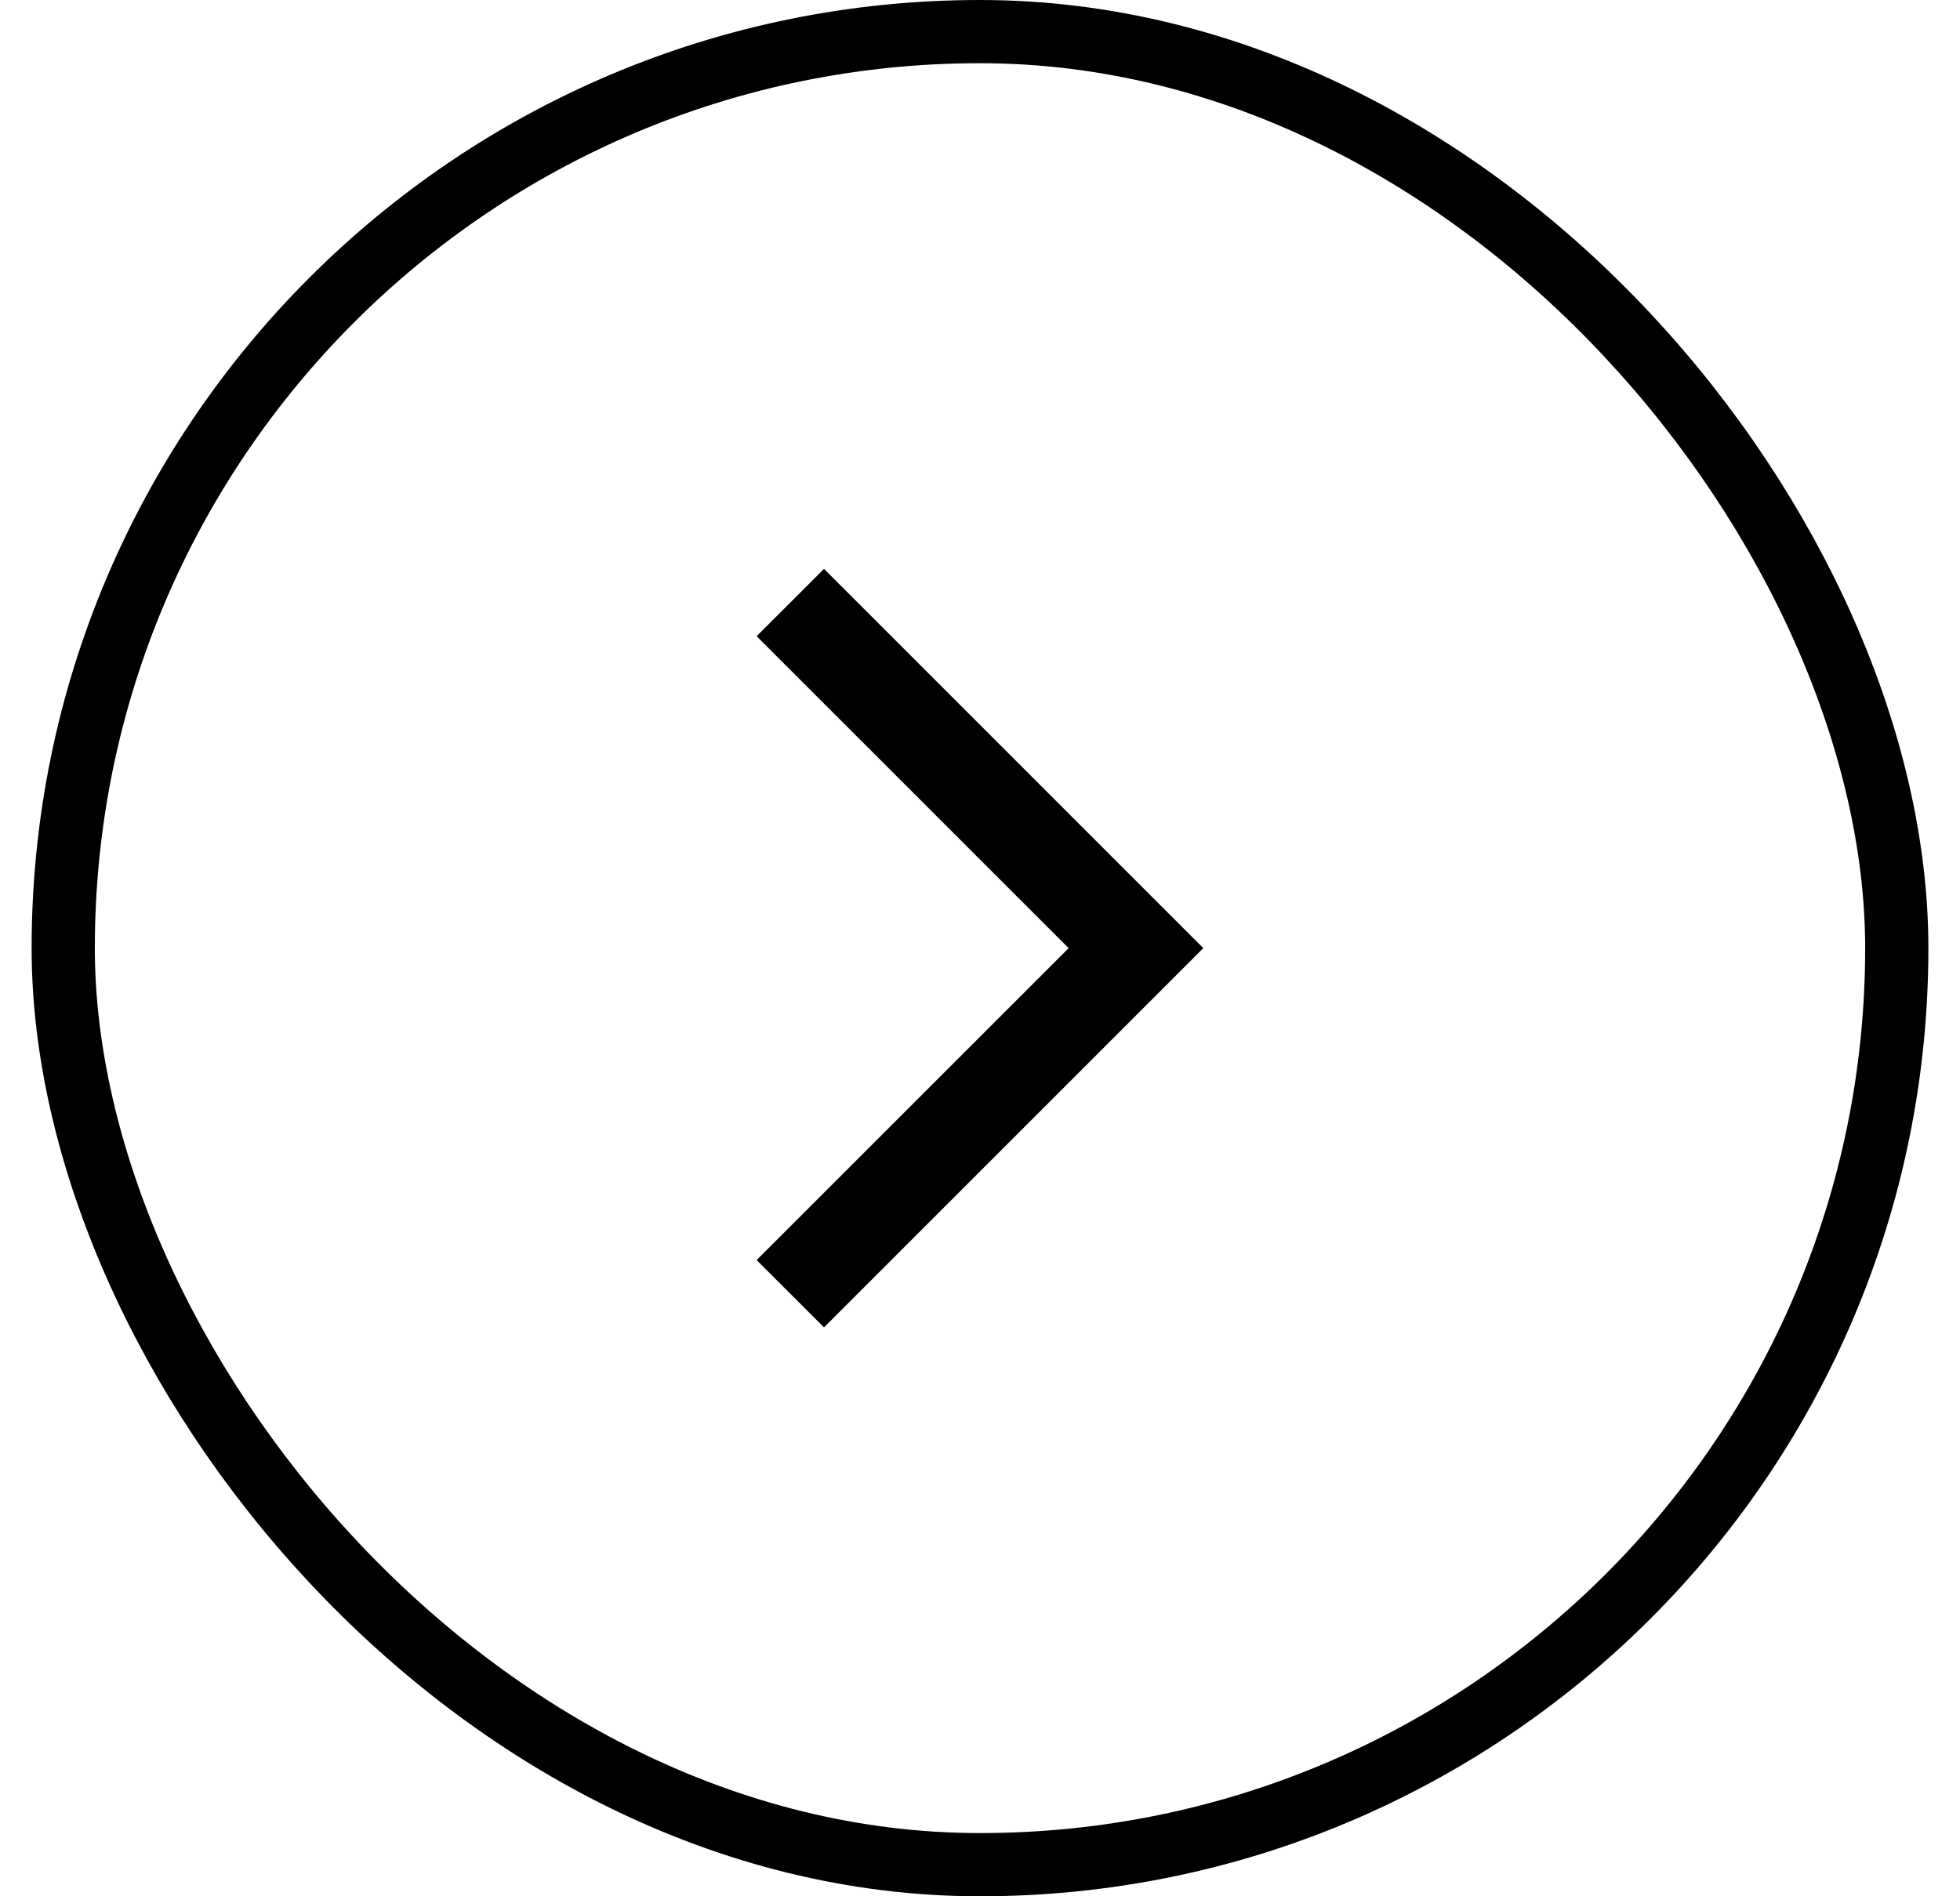
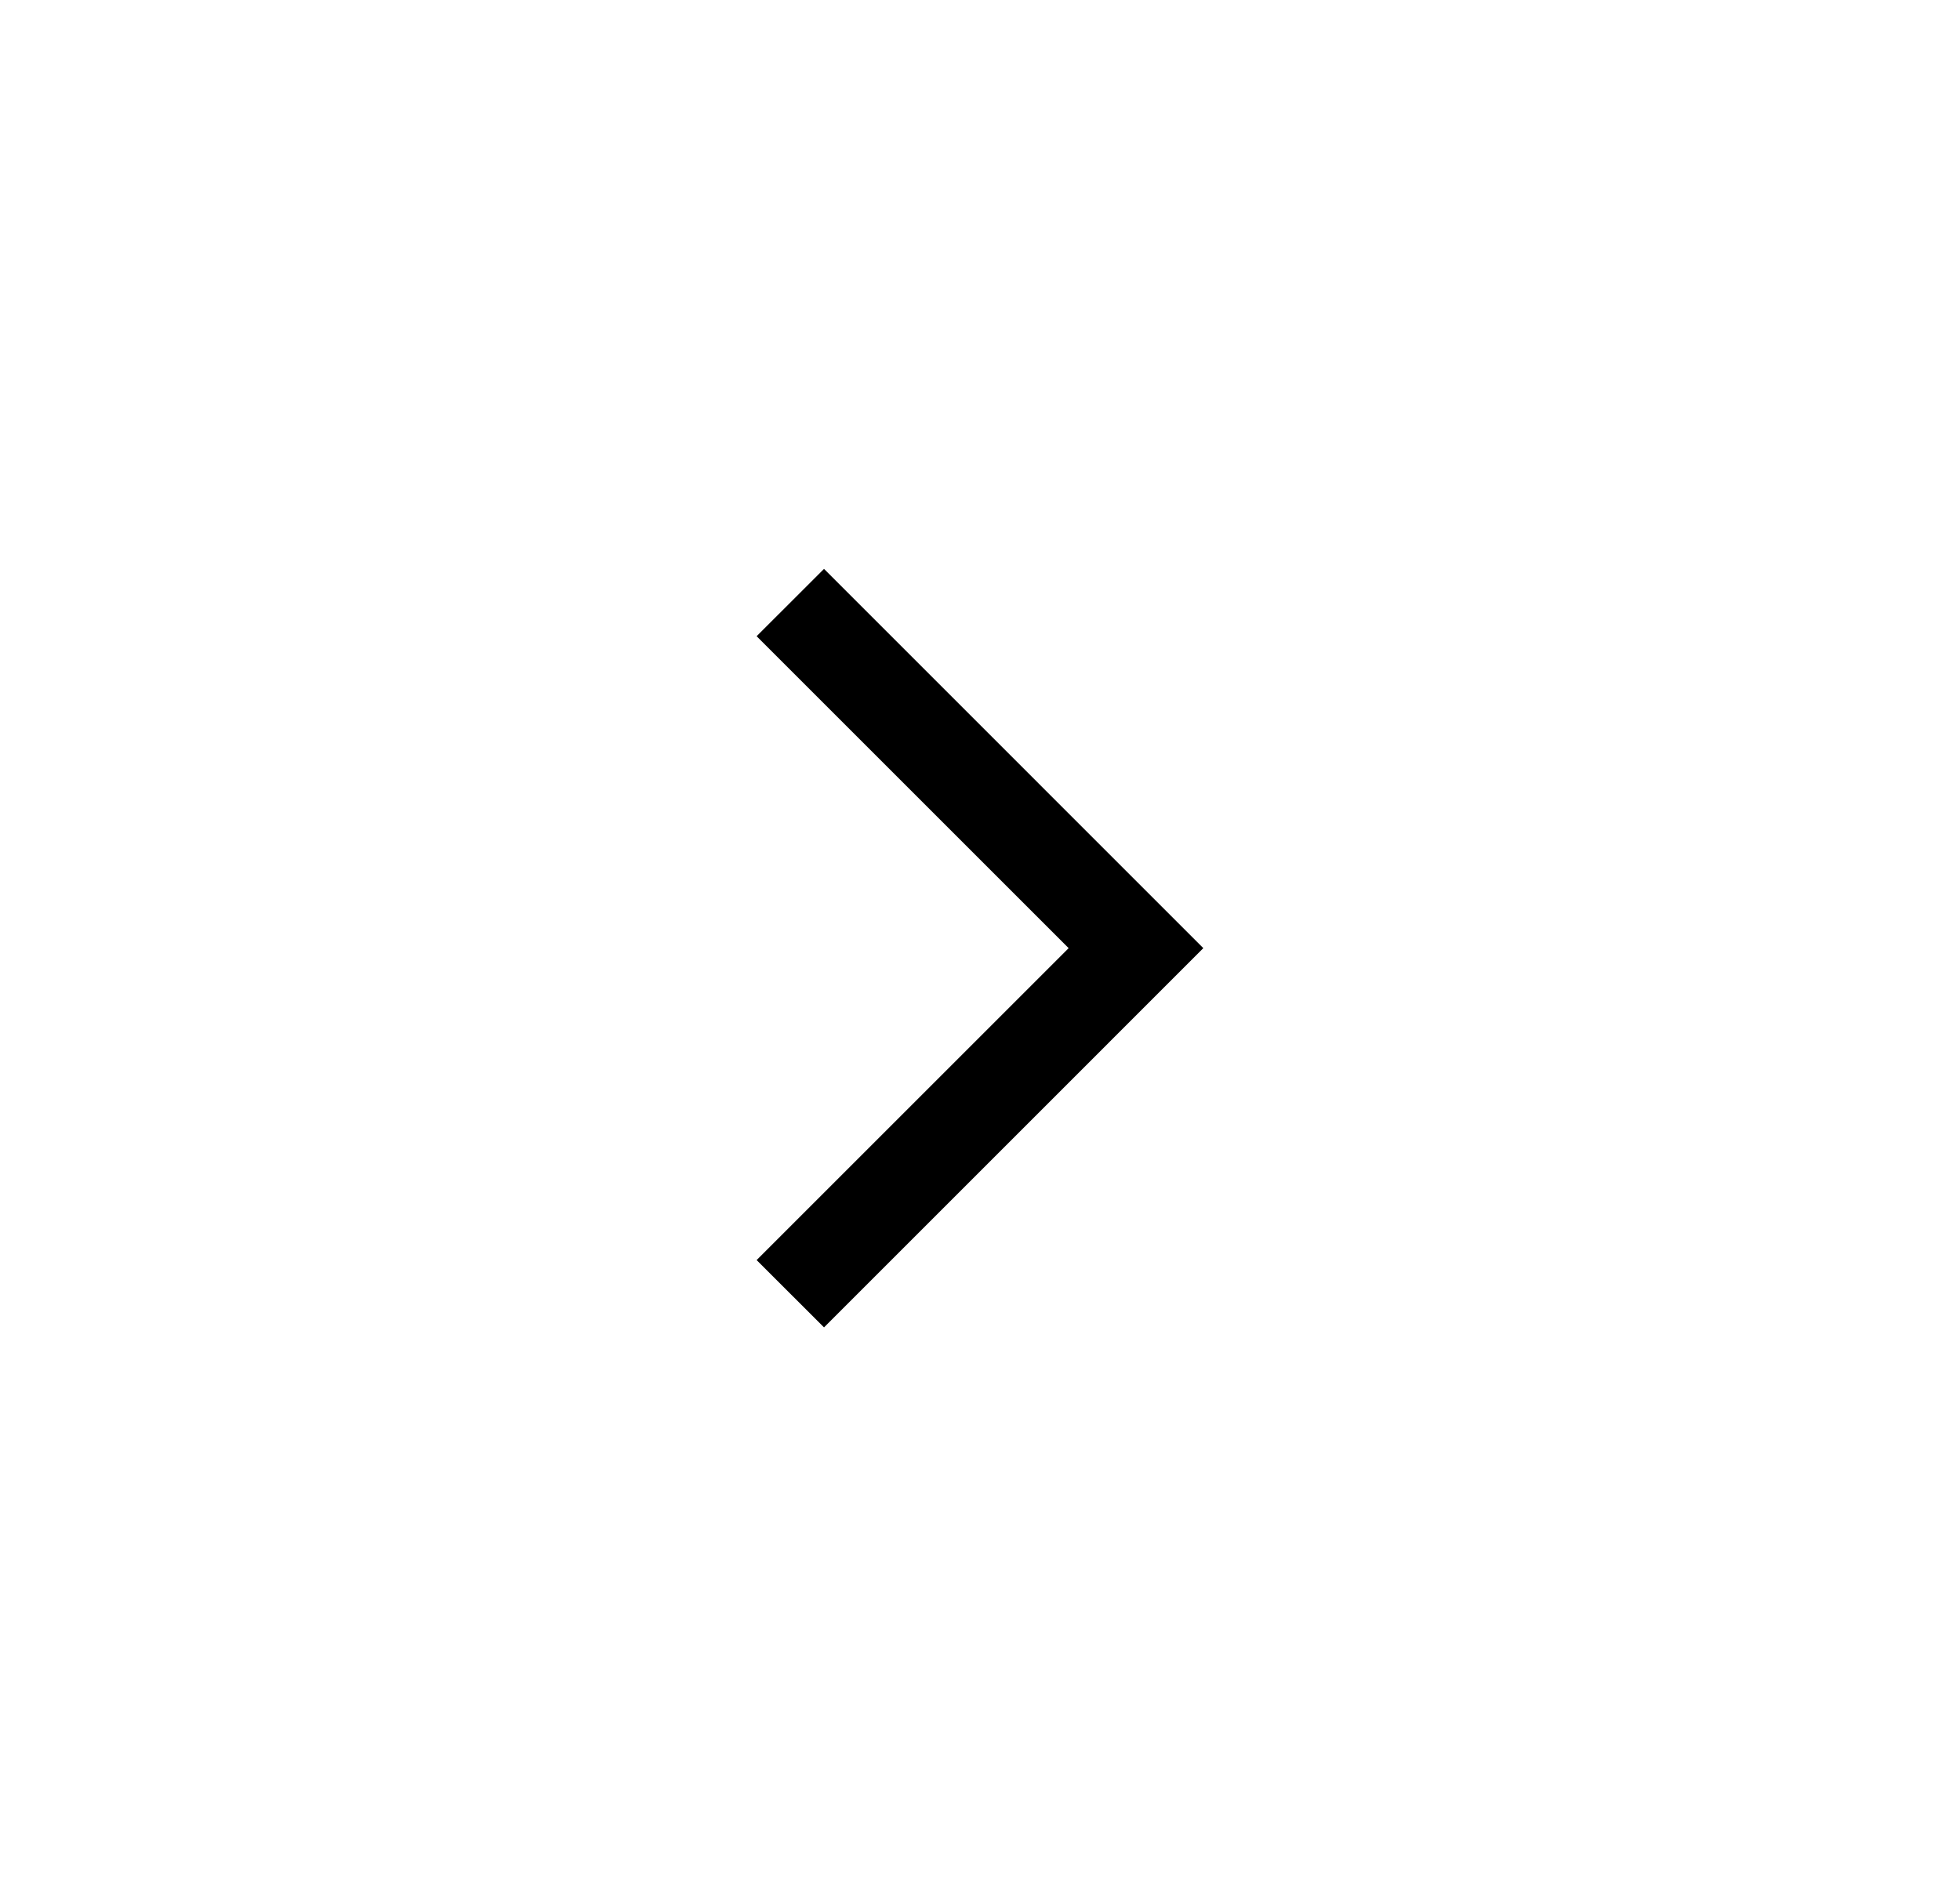
<svg xmlns="http://www.w3.org/2000/svg" width="31" height="30" viewBox="0 0 31 30" fill="none">
-   <rect x="1" y="0.5" width="29" height="29" rx="14.5" stroke="black" />
  <path d="M13.033 21L19.032 15L13.033 9L11.967 10.065L16.902 15L11.967 19.935L13.033 21Z" fill="black" />
</svg>